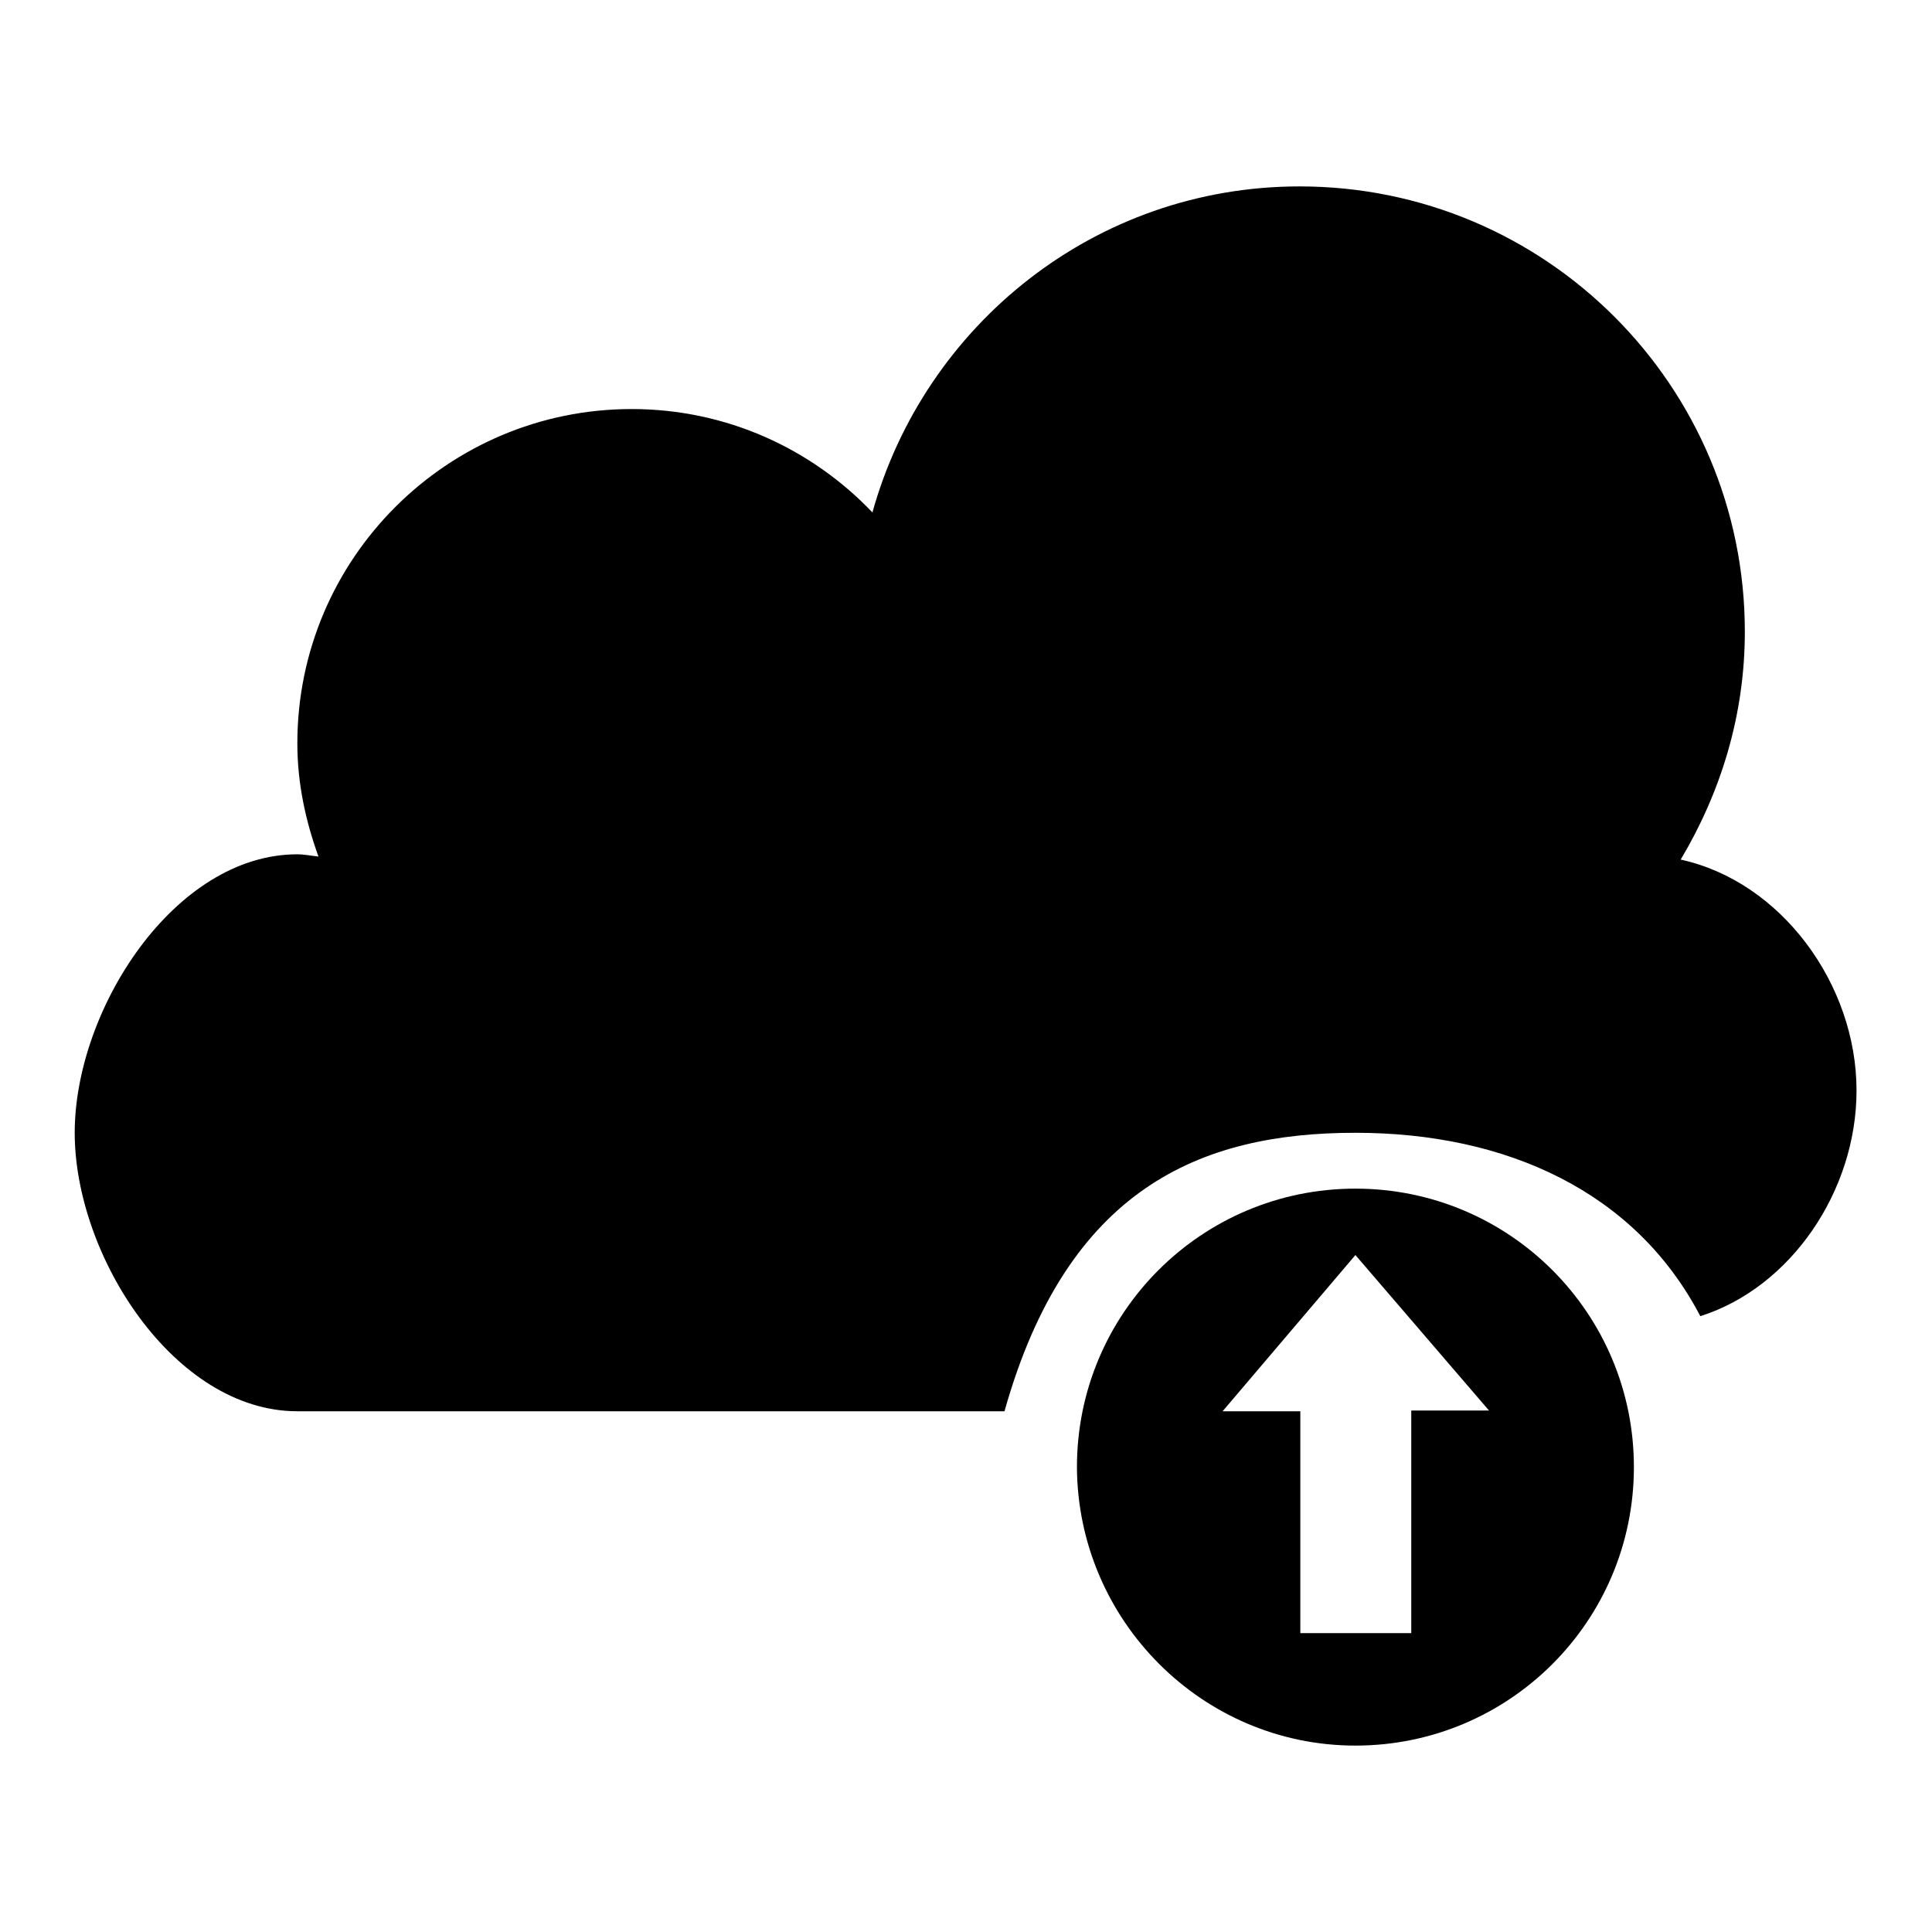
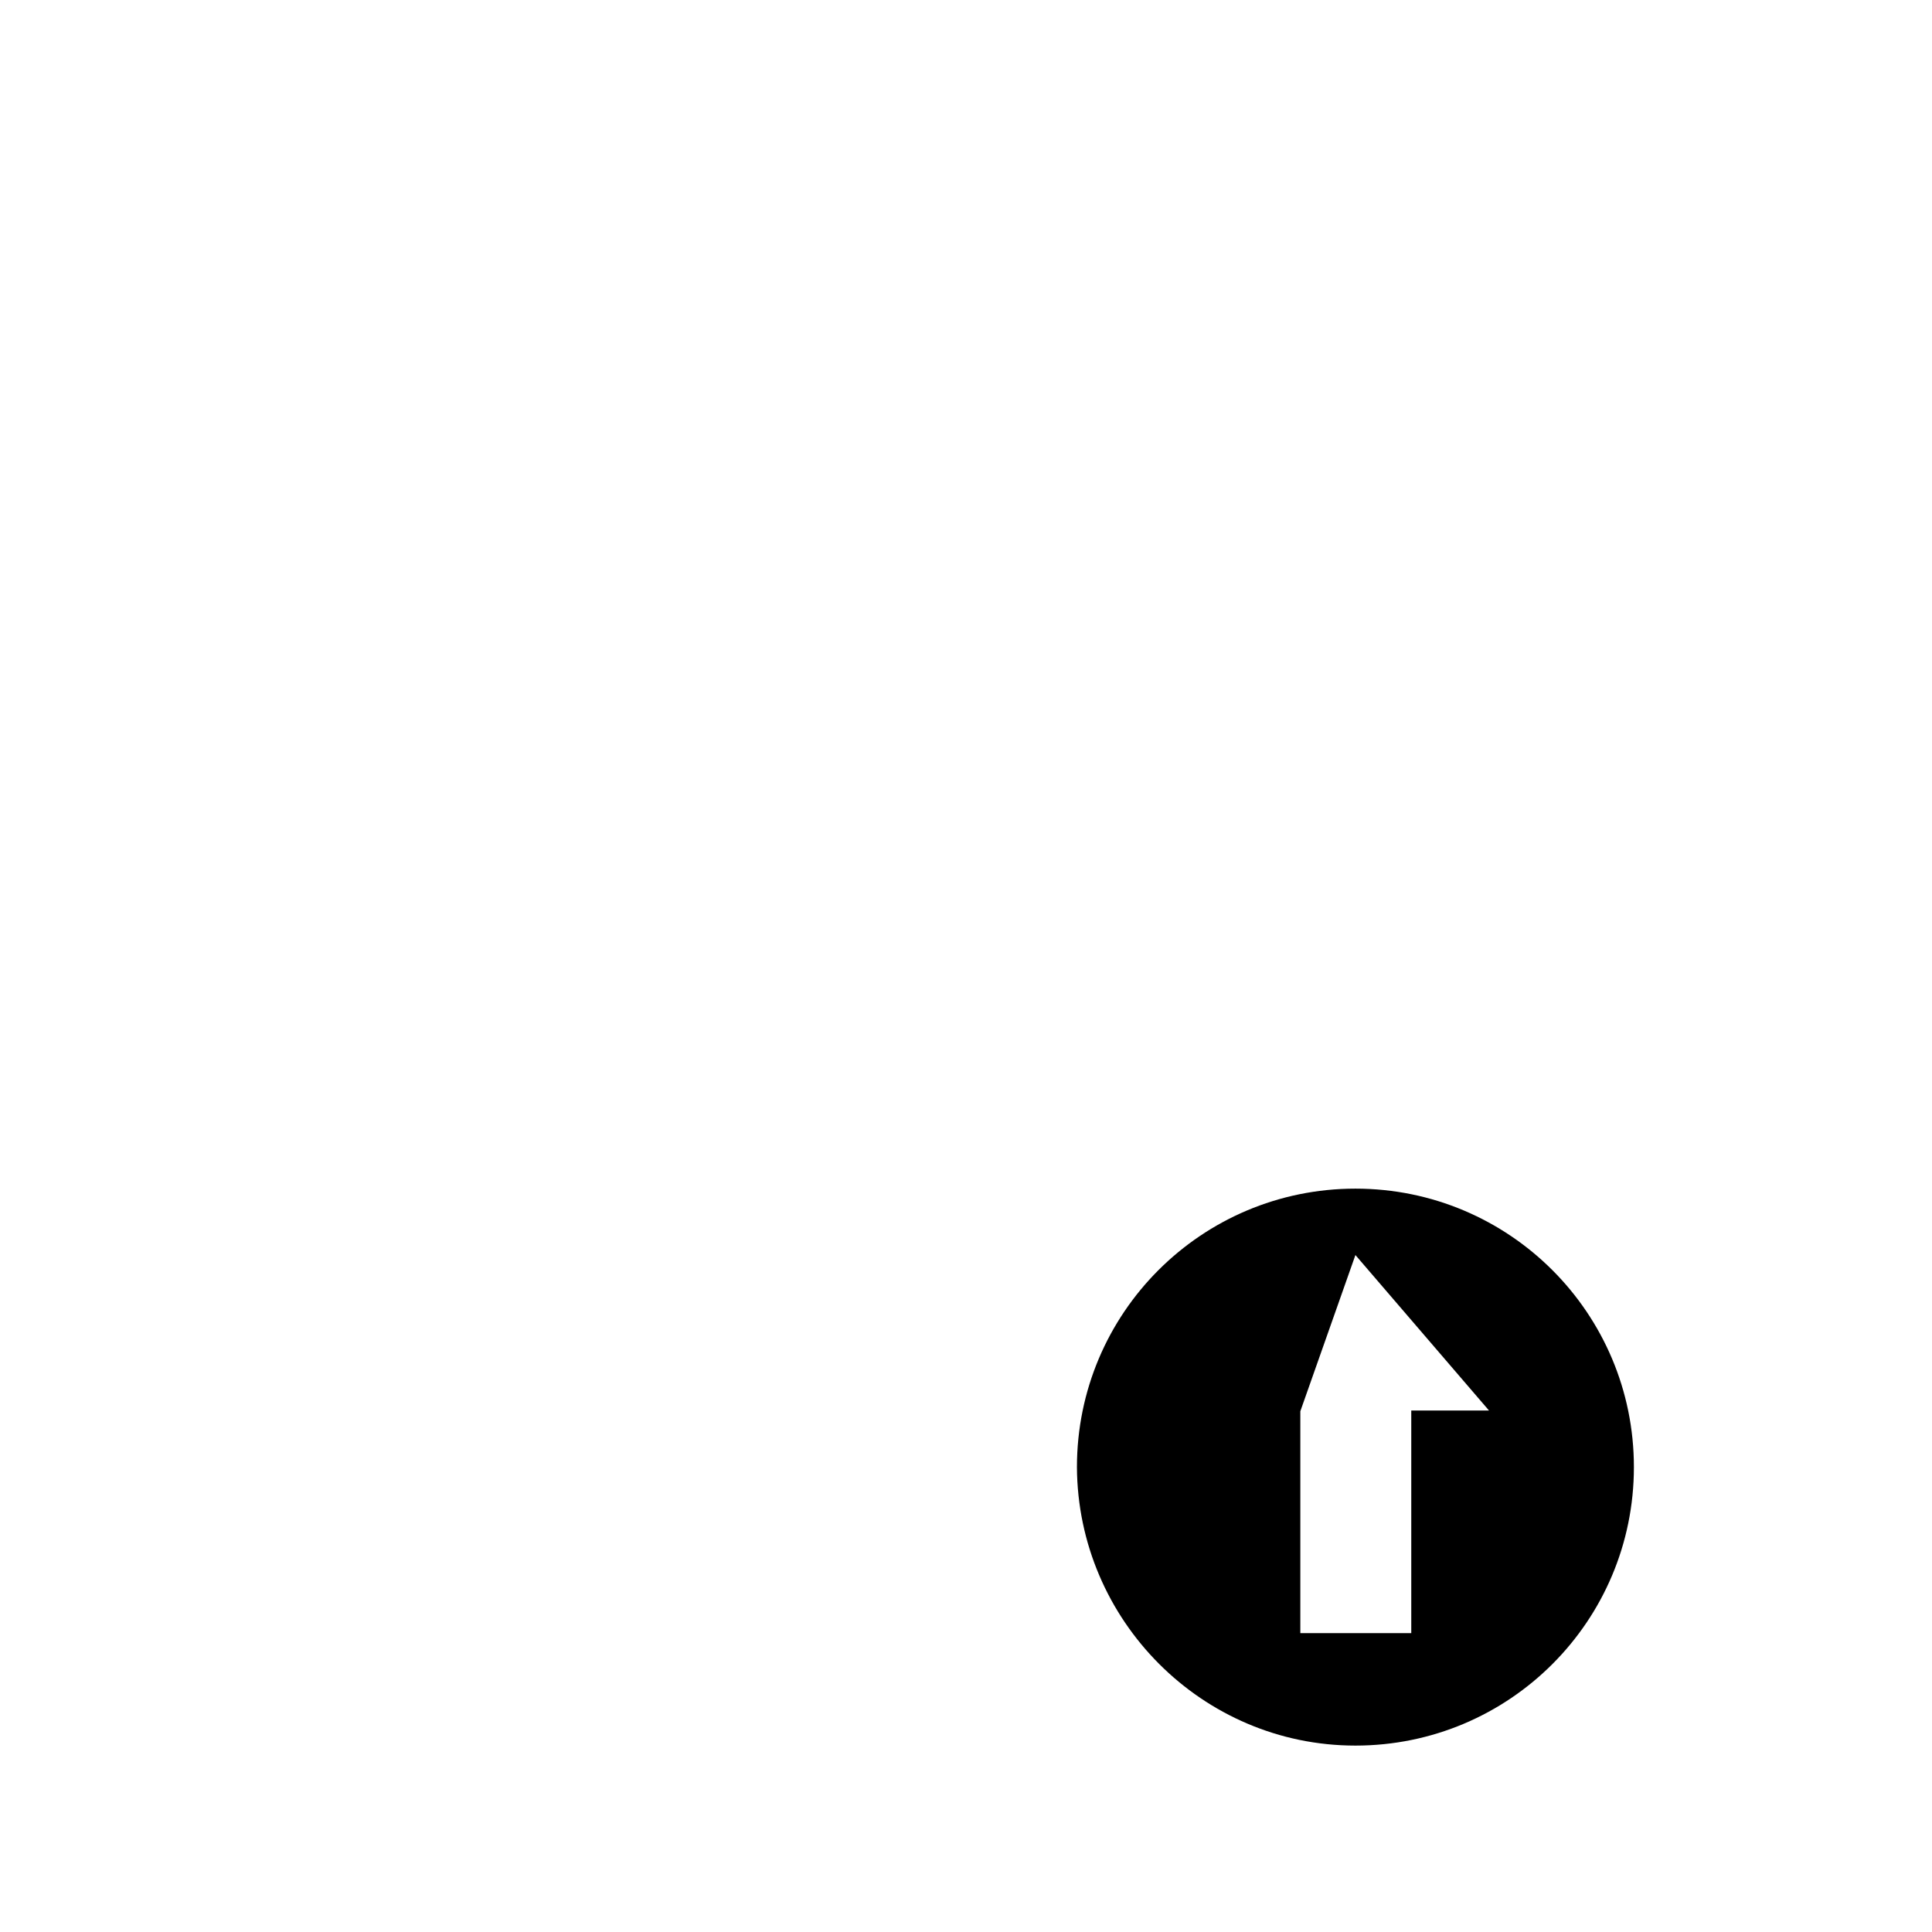
<svg xmlns="http://www.w3.org/2000/svg" version="1.1" x="0px" y="0px" viewBox="0 0 256 256" enable-background="new 0 0 256 256" xml:space="preserve">
  <g>
    <g>
-       <path fill="#000000" d="M222.7,113.9c5.3-8.9,8.5-19.1,8.5-30.2c0-32.6-26.4-59-59-59c-27.1,0-49.7,18.4-56.6,43.2c-8-8.4-19.3-13.7-31.9-13.7c-24.4,0-44.3,19.8-44.3,44.3c0,5.3,1.1,10.3,2.8,15c-0.9-0.1-1.9-0.3-2.8-0.3c-16.3,0-29.5,20.6-29.5,36.9c0,16.3,13.2,36.9,29.5,36.9h93.7c8.3-29.5,25.9-36.9,46.5-36.9c20,0,37.1,7.8,45.7,24.3c12-3.8,20.7-16.6,20.7-29.9C246,130.4,236,116.8,222.7,113.9z" />
-       <path fill="#000000" d="M179.6,231.3c20.4,0,36.9-16.5,36.9-36.9c0-20.4-16.5-36.9-36.9-36.9s-36.9,16.5-36.9,36.9C142.8,214.7,159.3,231.3,179.6,231.3z M179.6,166.3l17.7,20.6H187v29.5h-14.7V187h-10.3L179.6,166.3z" />
+       <path fill="#000000" d="M179.6,231.3c20.4,0,36.9-16.5,36.9-36.9c0-20.4-16.5-36.9-36.9-36.9s-36.9,16.5-36.9,36.9C142.8,214.7,159.3,231.3,179.6,231.3z M179.6,166.3l17.7,20.6H187v29.5h-14.7V187L179.6,166.3z" />
    </g>
  </g>
</svg>